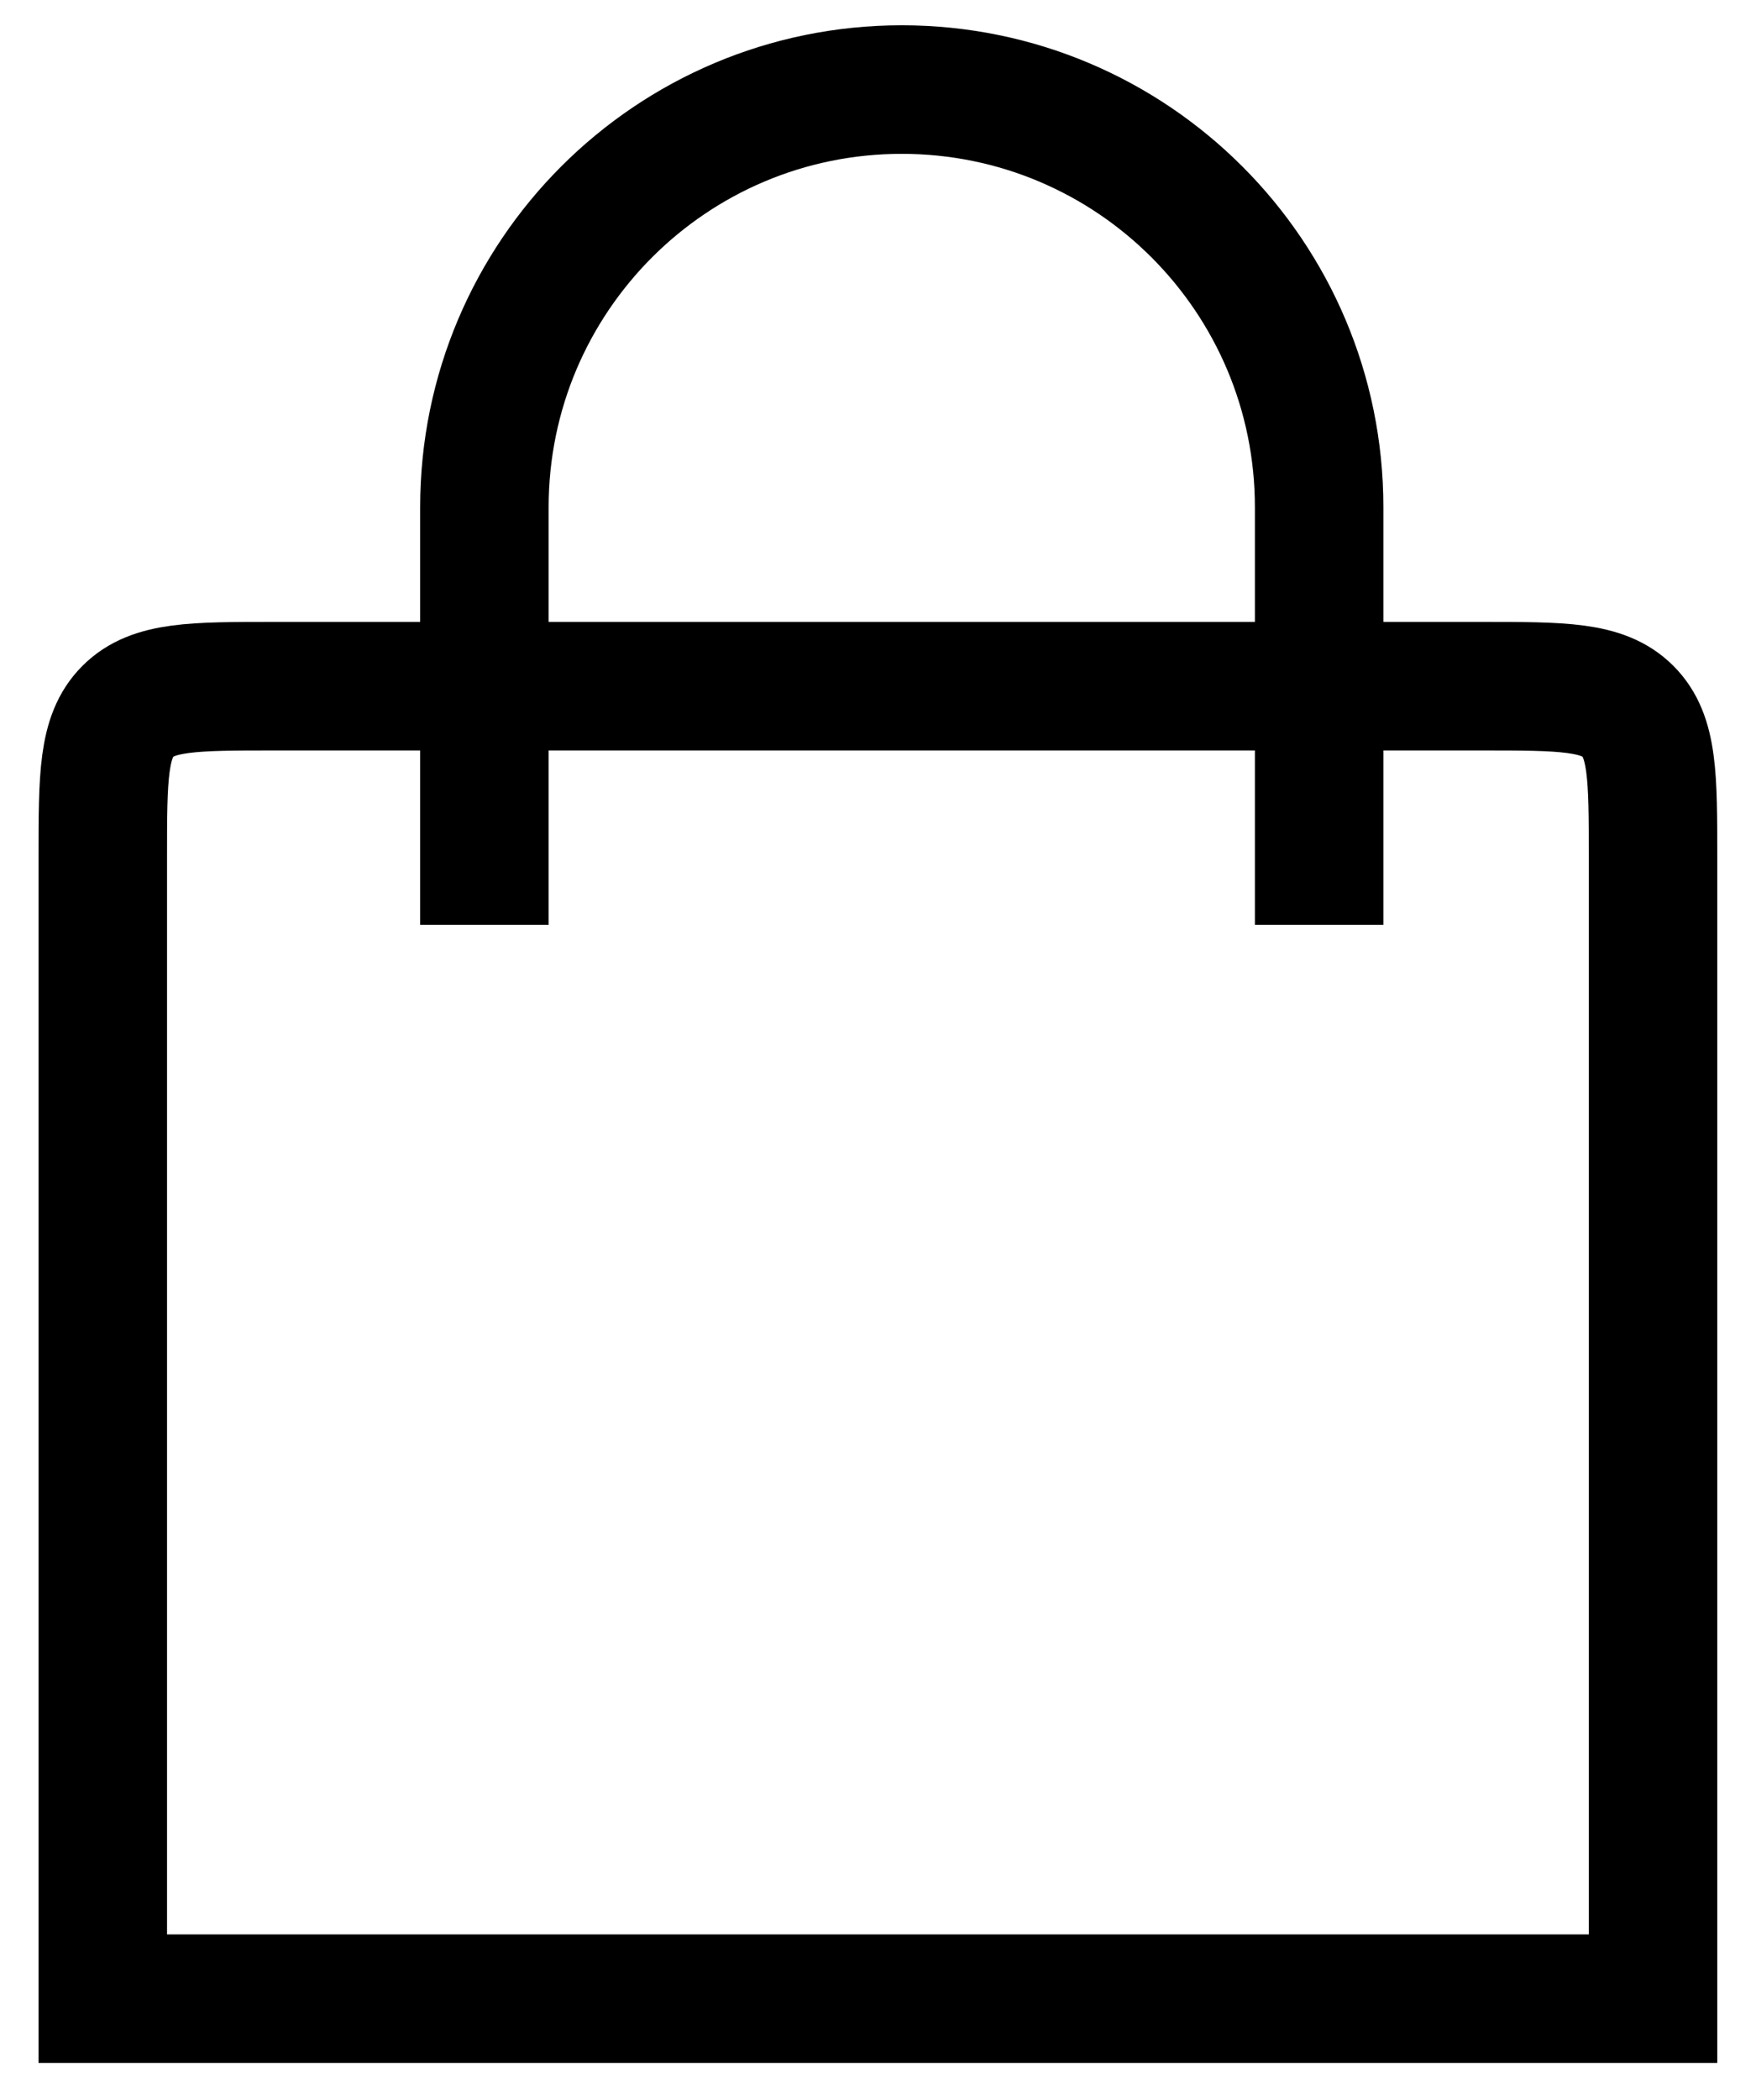
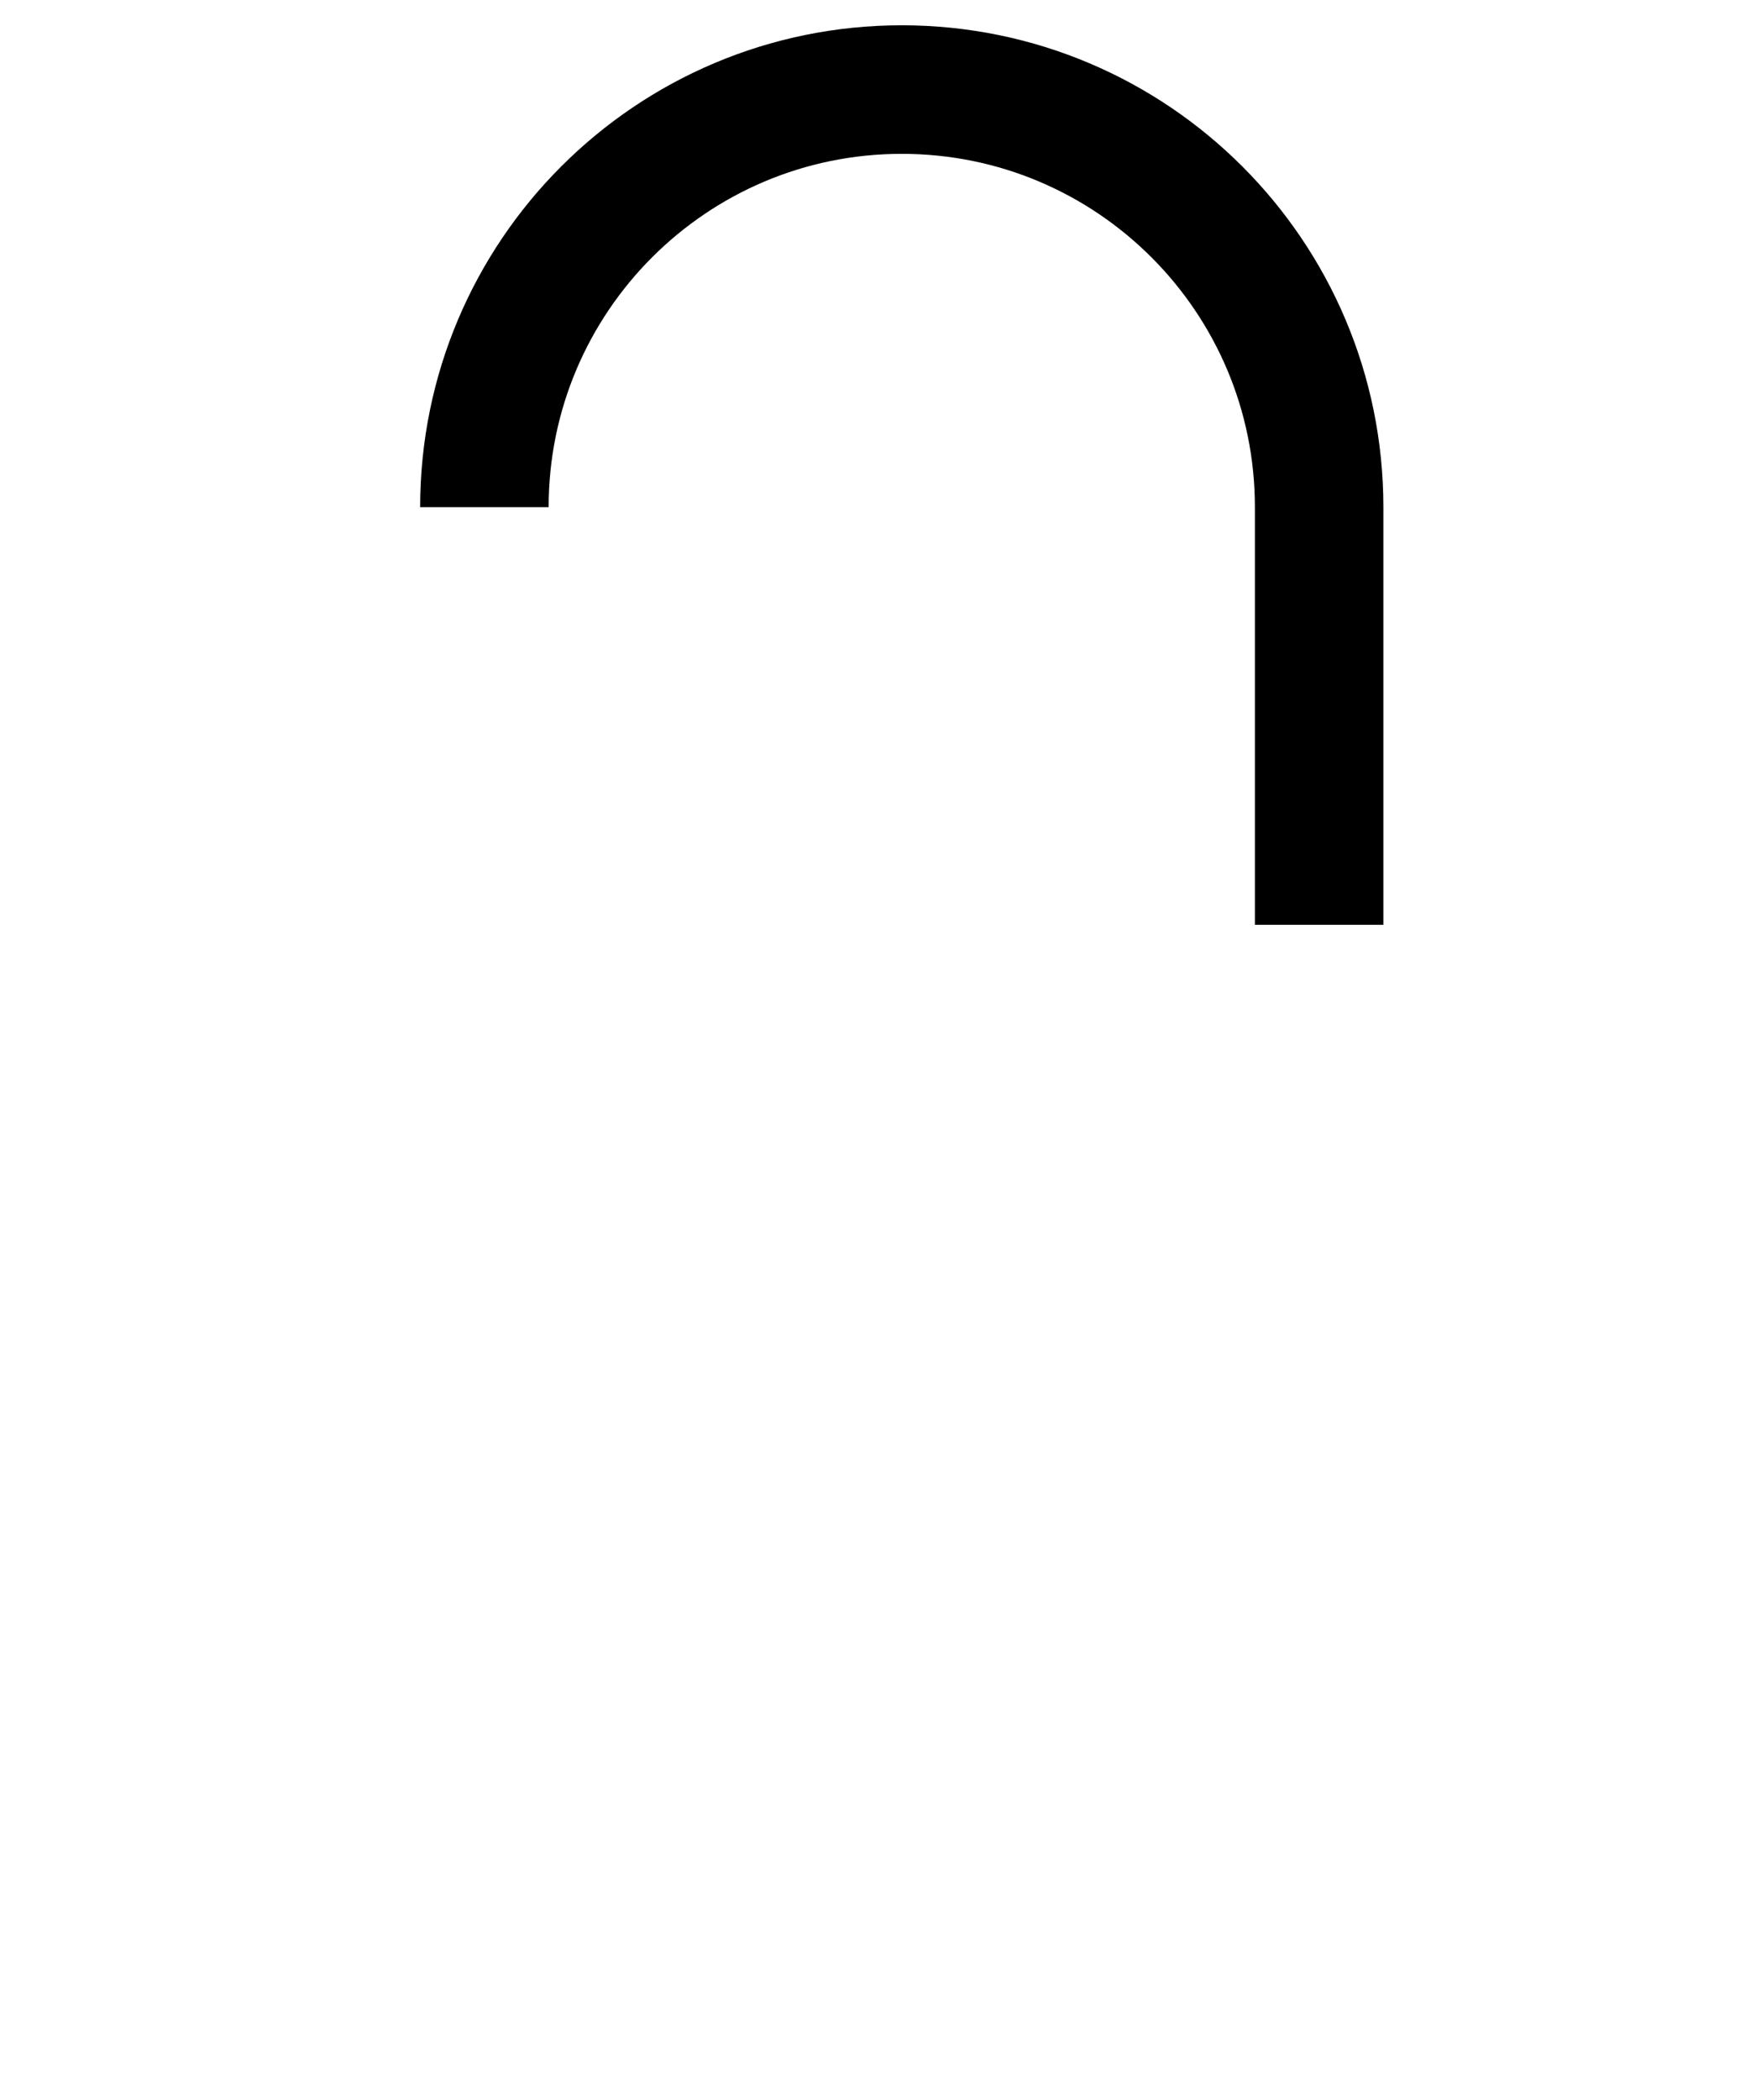
<svg xmlns="http://www.w3.org/2000/svg" width="41" height="49" viewBox="0 0 41 49" fill="none">
-   <path d="M2.4 20.012C2.4 18.126 2.4 17.183 2.986 16.598C3.572 16.012 4.515 16.012 6.4 16.012H34.596C36.481 16.012 37.424 16.012 38.01 16.598C38.596 17.183 38.596 18.126 38.596 20.012V46.639H2.4V20.012Z" stroke="black" stroke-width="3" />
-   <path d="M30.8 21.58V11.835C30.8 6.453 26.437 2.09 21.055 2.09V2.09C15.674 2.09 11.31 6.453 11.31 11.835V21.58" stroke="black" stroke-width="3" />
+   <path d="M30.8 21.58V11.835C30.8 6.453 26.437 2.09 21.055 2.09V2.09C15.674 2.09 11.31 6.453 11.31 11.835" stroke="black" stroke-width="3" />
</svg>